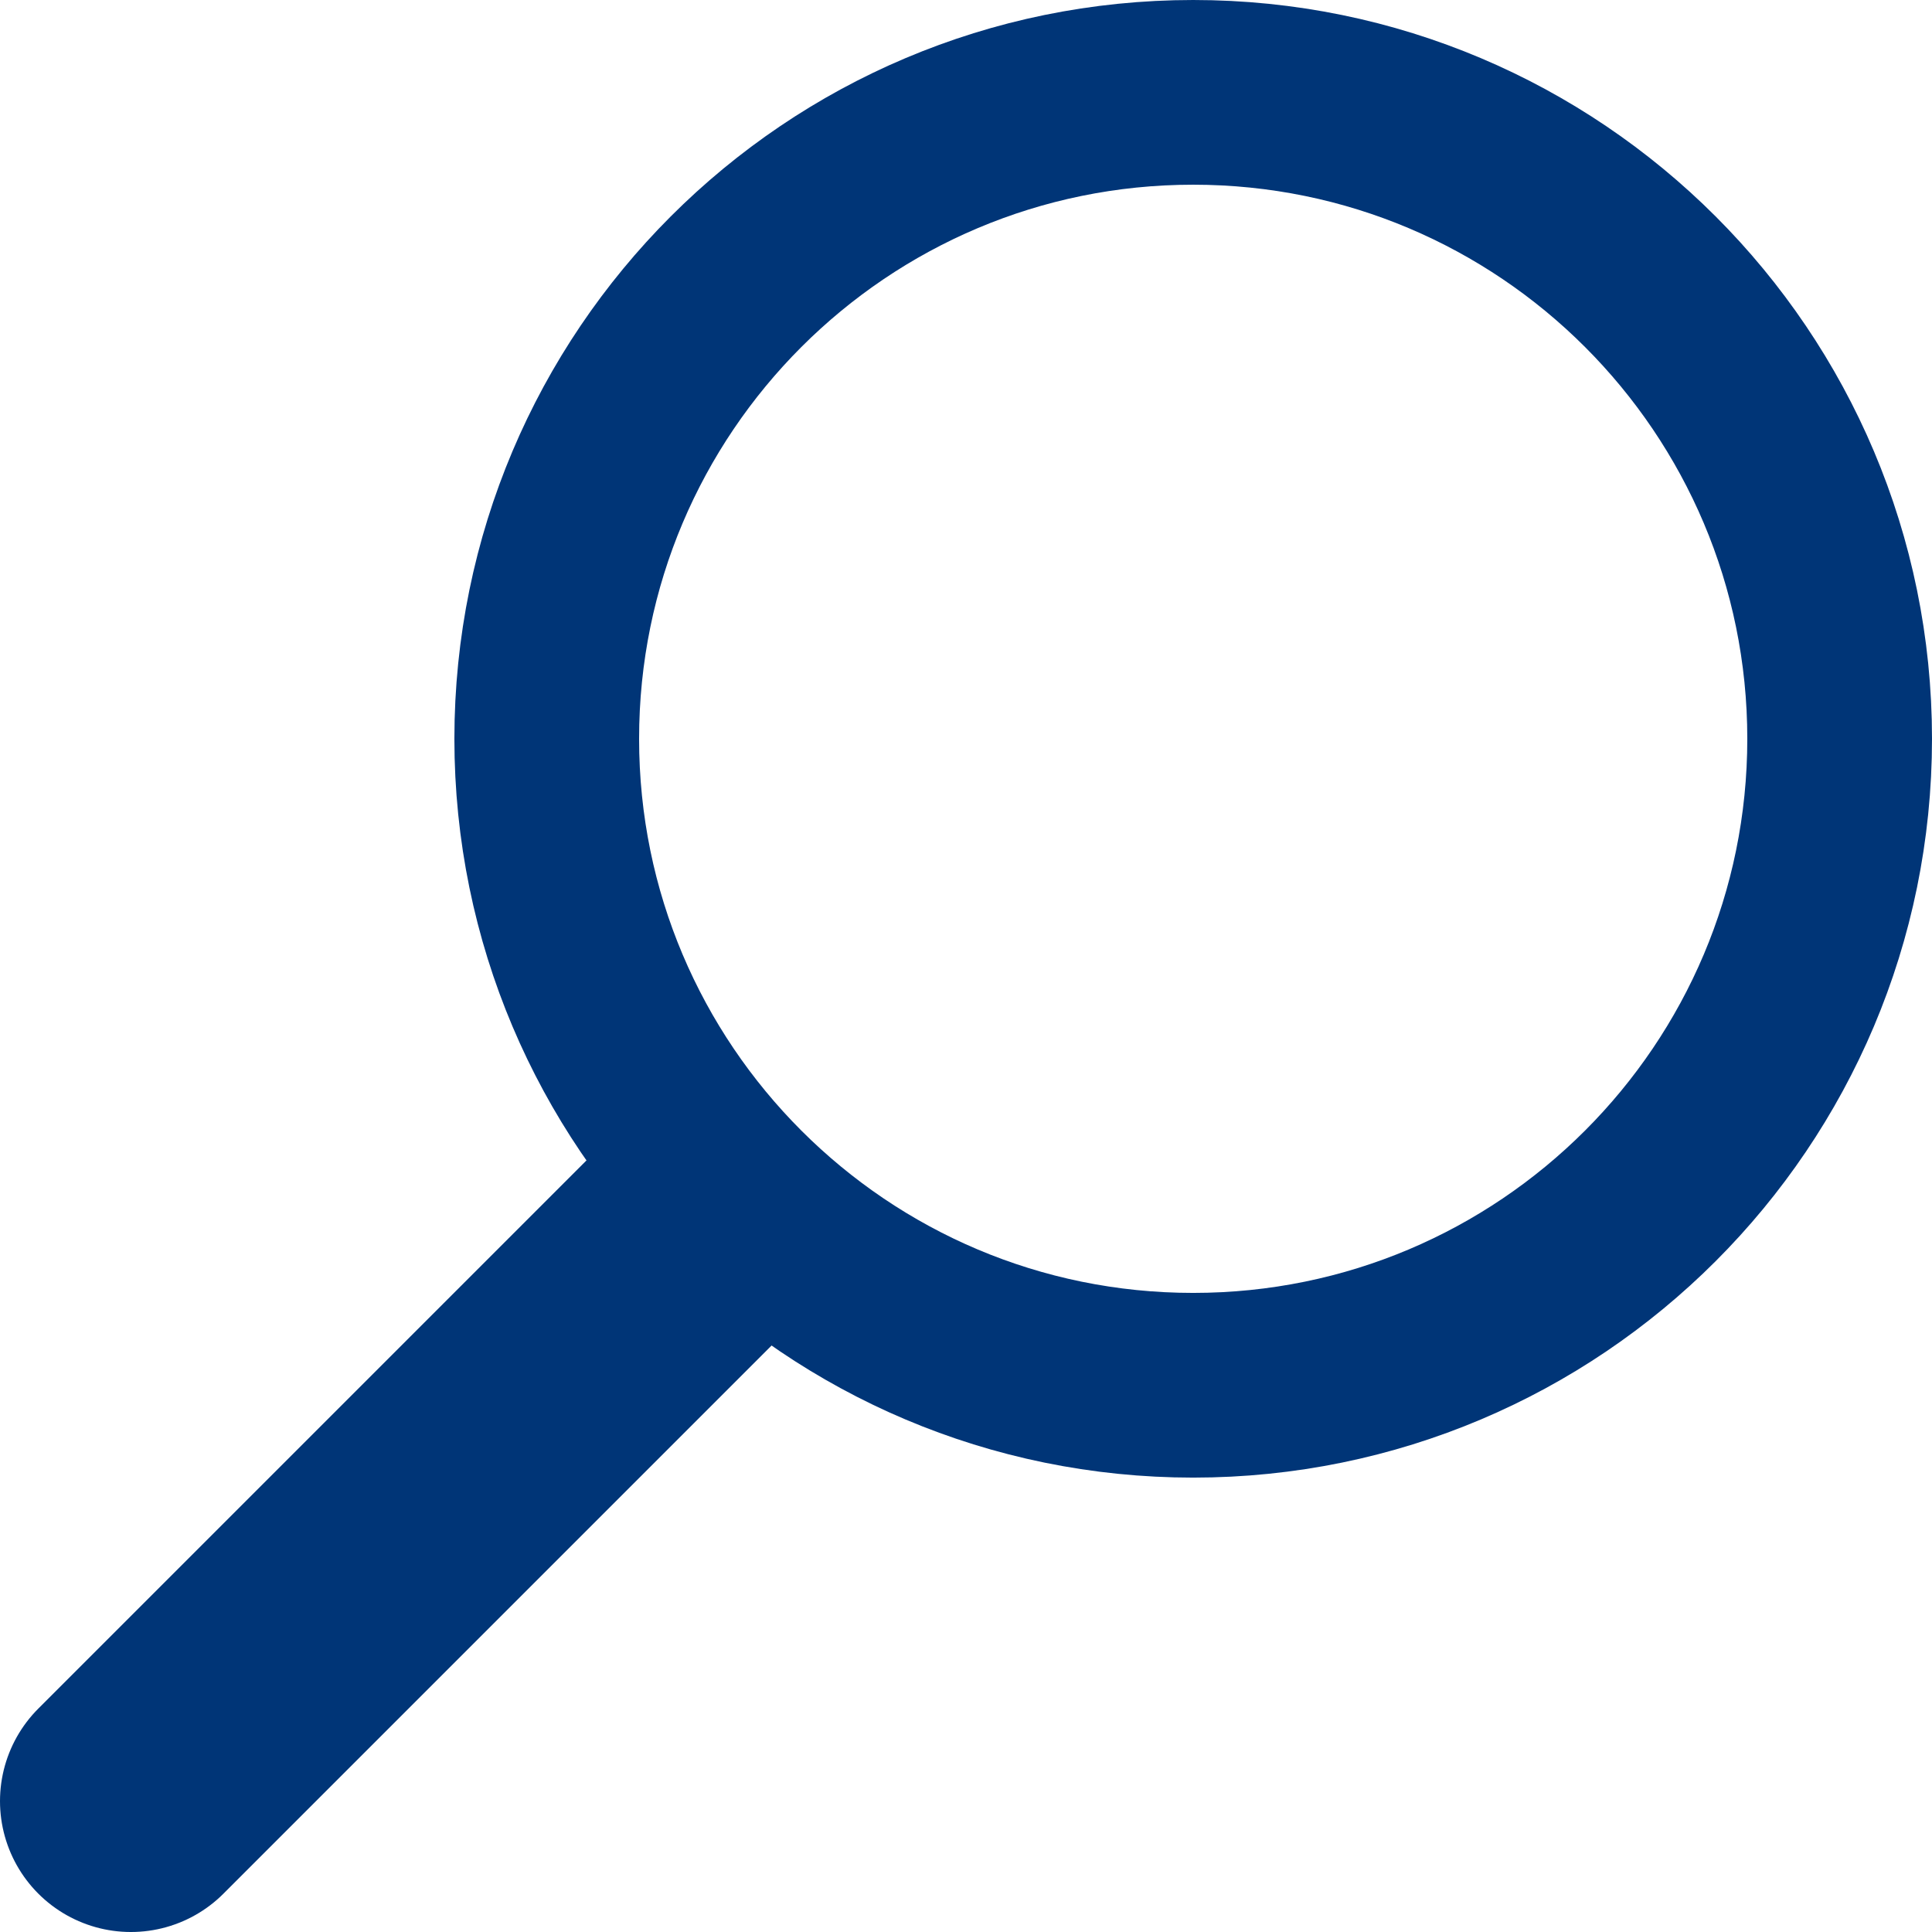
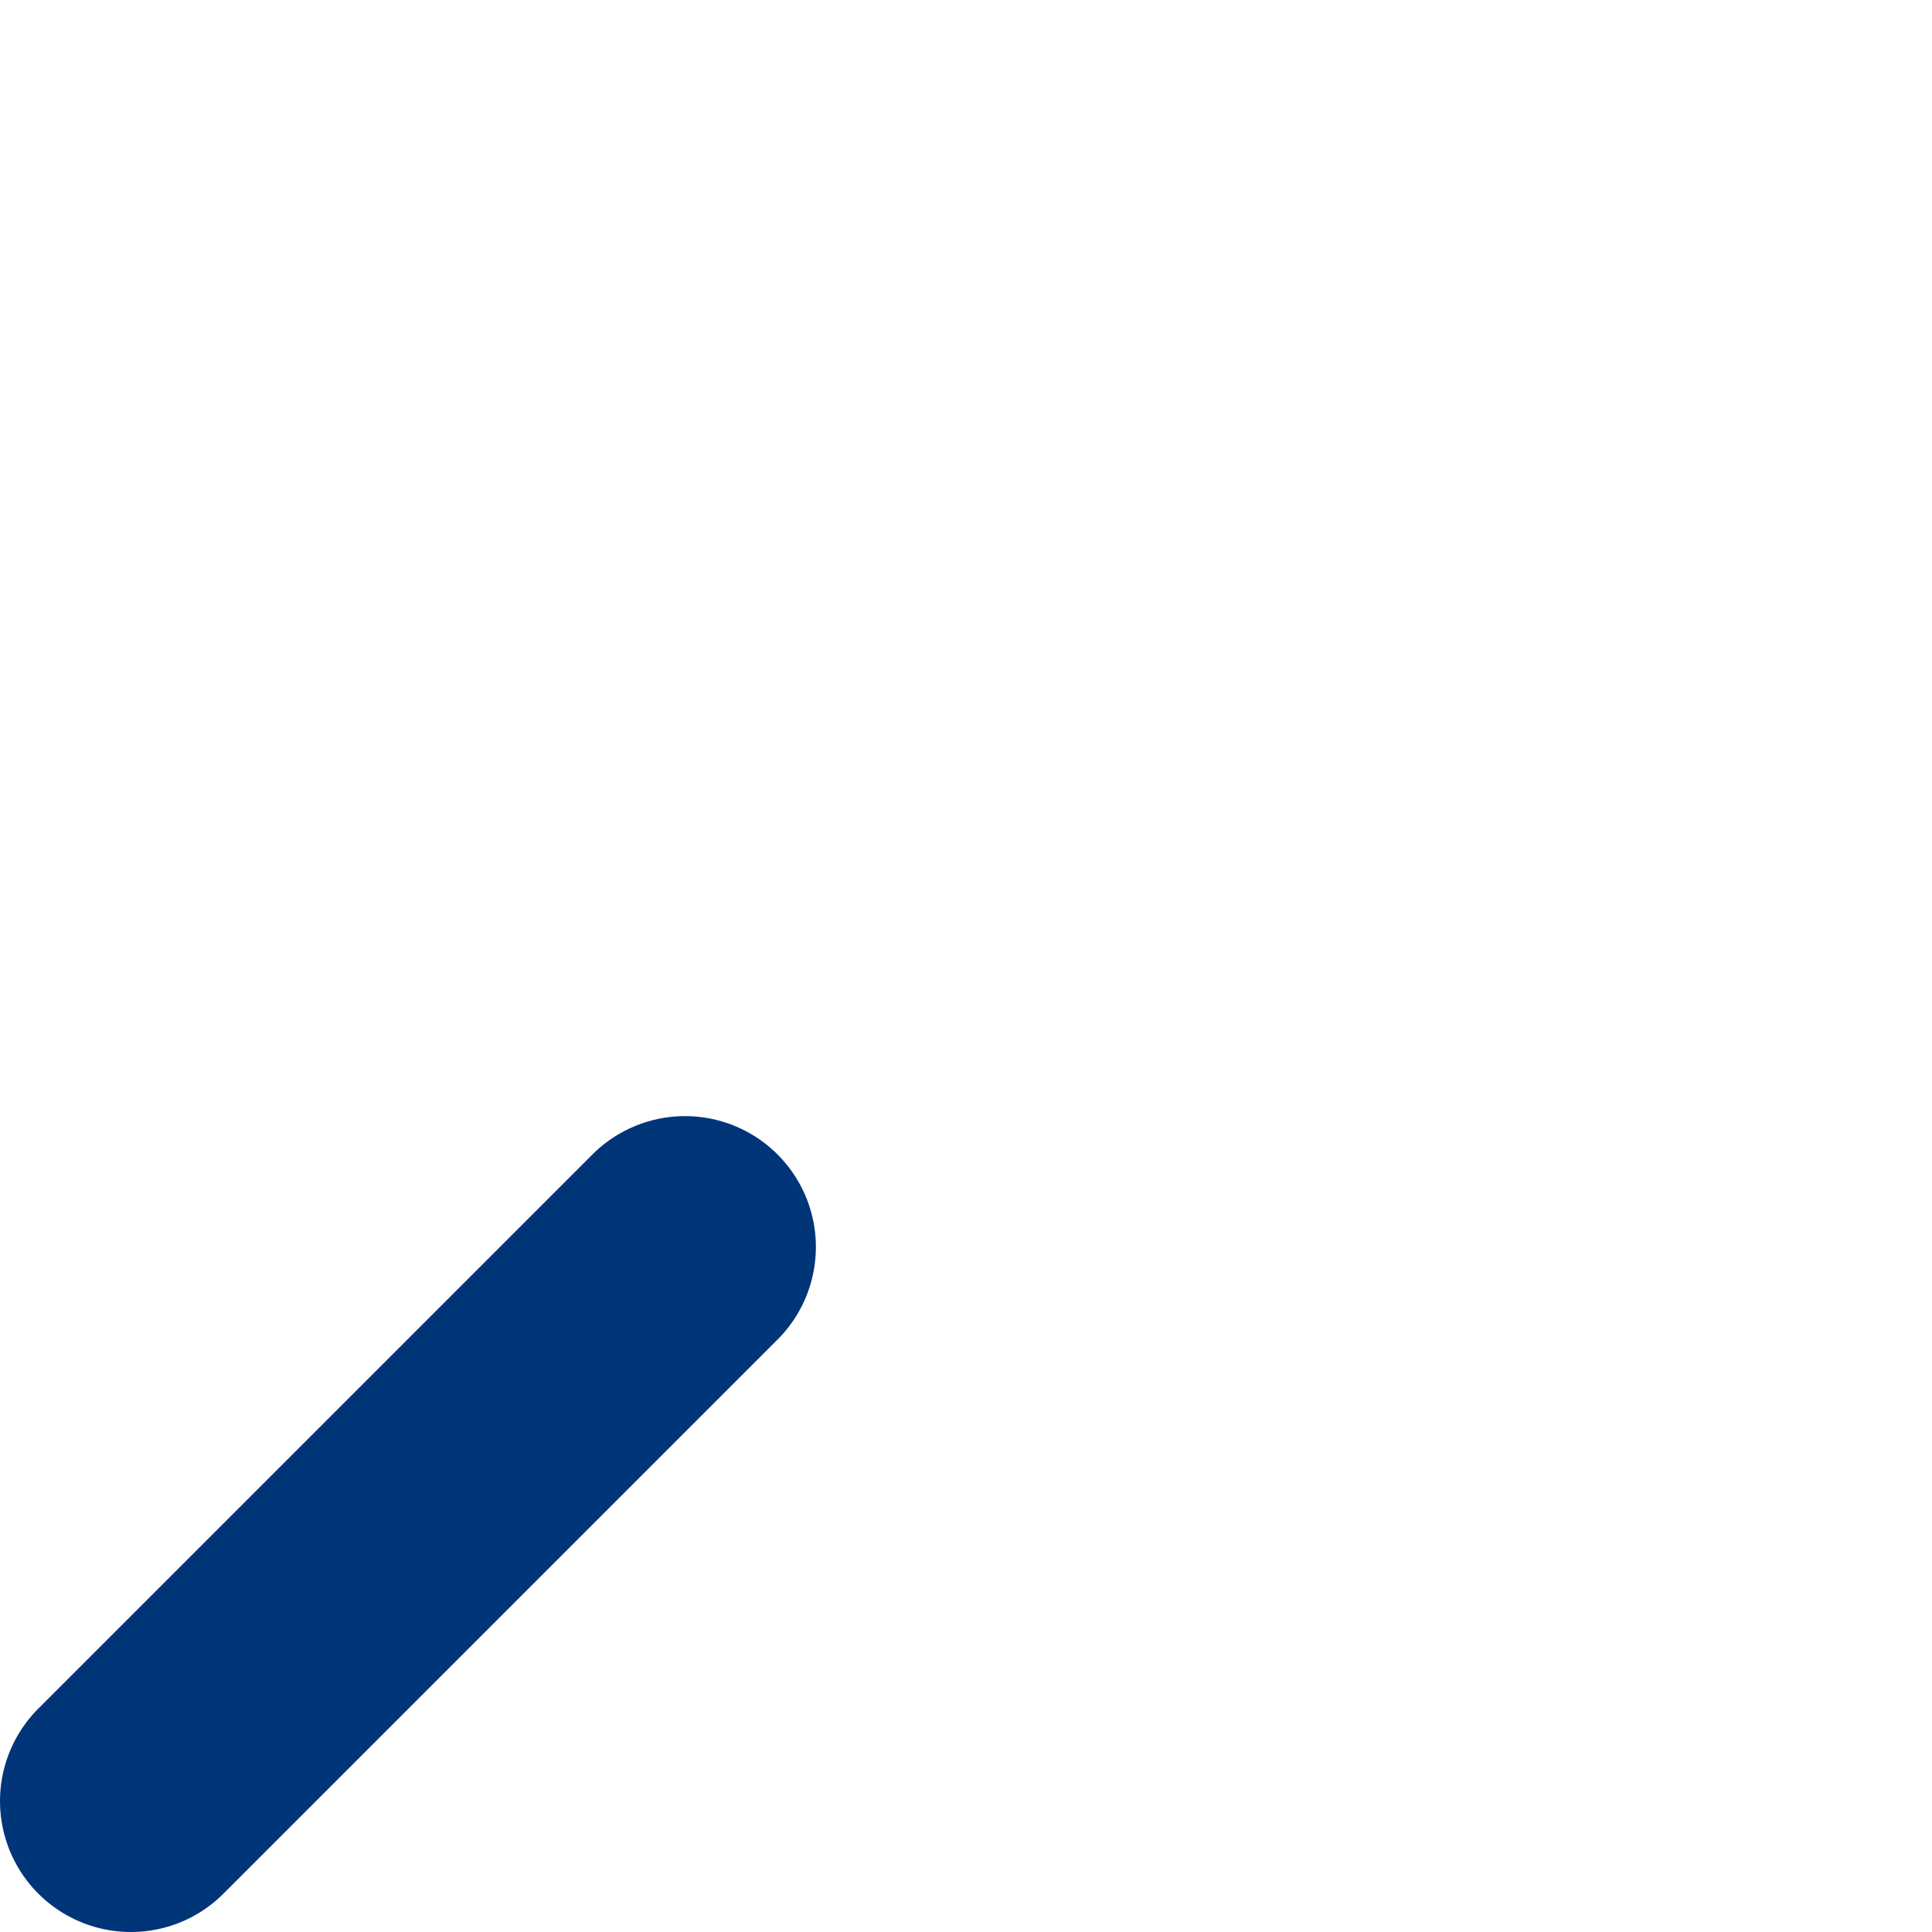
<svg xmlns="http://www.w3.org/2000/svg" xml:space="preserve" width="184.505mm" height="184.505mm" version="1.1" style="shape-rendering:geometricPrecision; text-rendering:geometricPrecision; image-rendering:optimizeQuality; fill-rule:evenodd; clip-rule:evenodd" viewBox="0 0 4181.31 4181.31">
  <defs>
    <style type="text/css">
   
    .str1 {stroke:#003577;stroke-width:399.74;stroke-miterlimit:22.926}
    .str0 {stroke:#003577;stroke-width:566.56;stroke-linecap:round;stroke-linejoin:round;stroke-miterlimit:22.926}
    .fil0 {fill:none}
   
  </style>
  </defs>
  <g id="Слой_x0020_1">
    <line class="fil0 str0" x1="1482.49" y1="2698.82" x2="283.28" y2="3898.04" />
-     <path class="fil0 str1" d="M1183.28 1598.95c0,772.69 626.39,1399.08 1399.08,1399.08 772.69,0 1399.08,-626.39 1399.08,-1399.08 0,-772.69 -626.39,-1399.08 -1399.08,-1399.08 -772.69,0 -1399.08,626.39 -1399.08,1399.08z" />
  </g>
</svg>